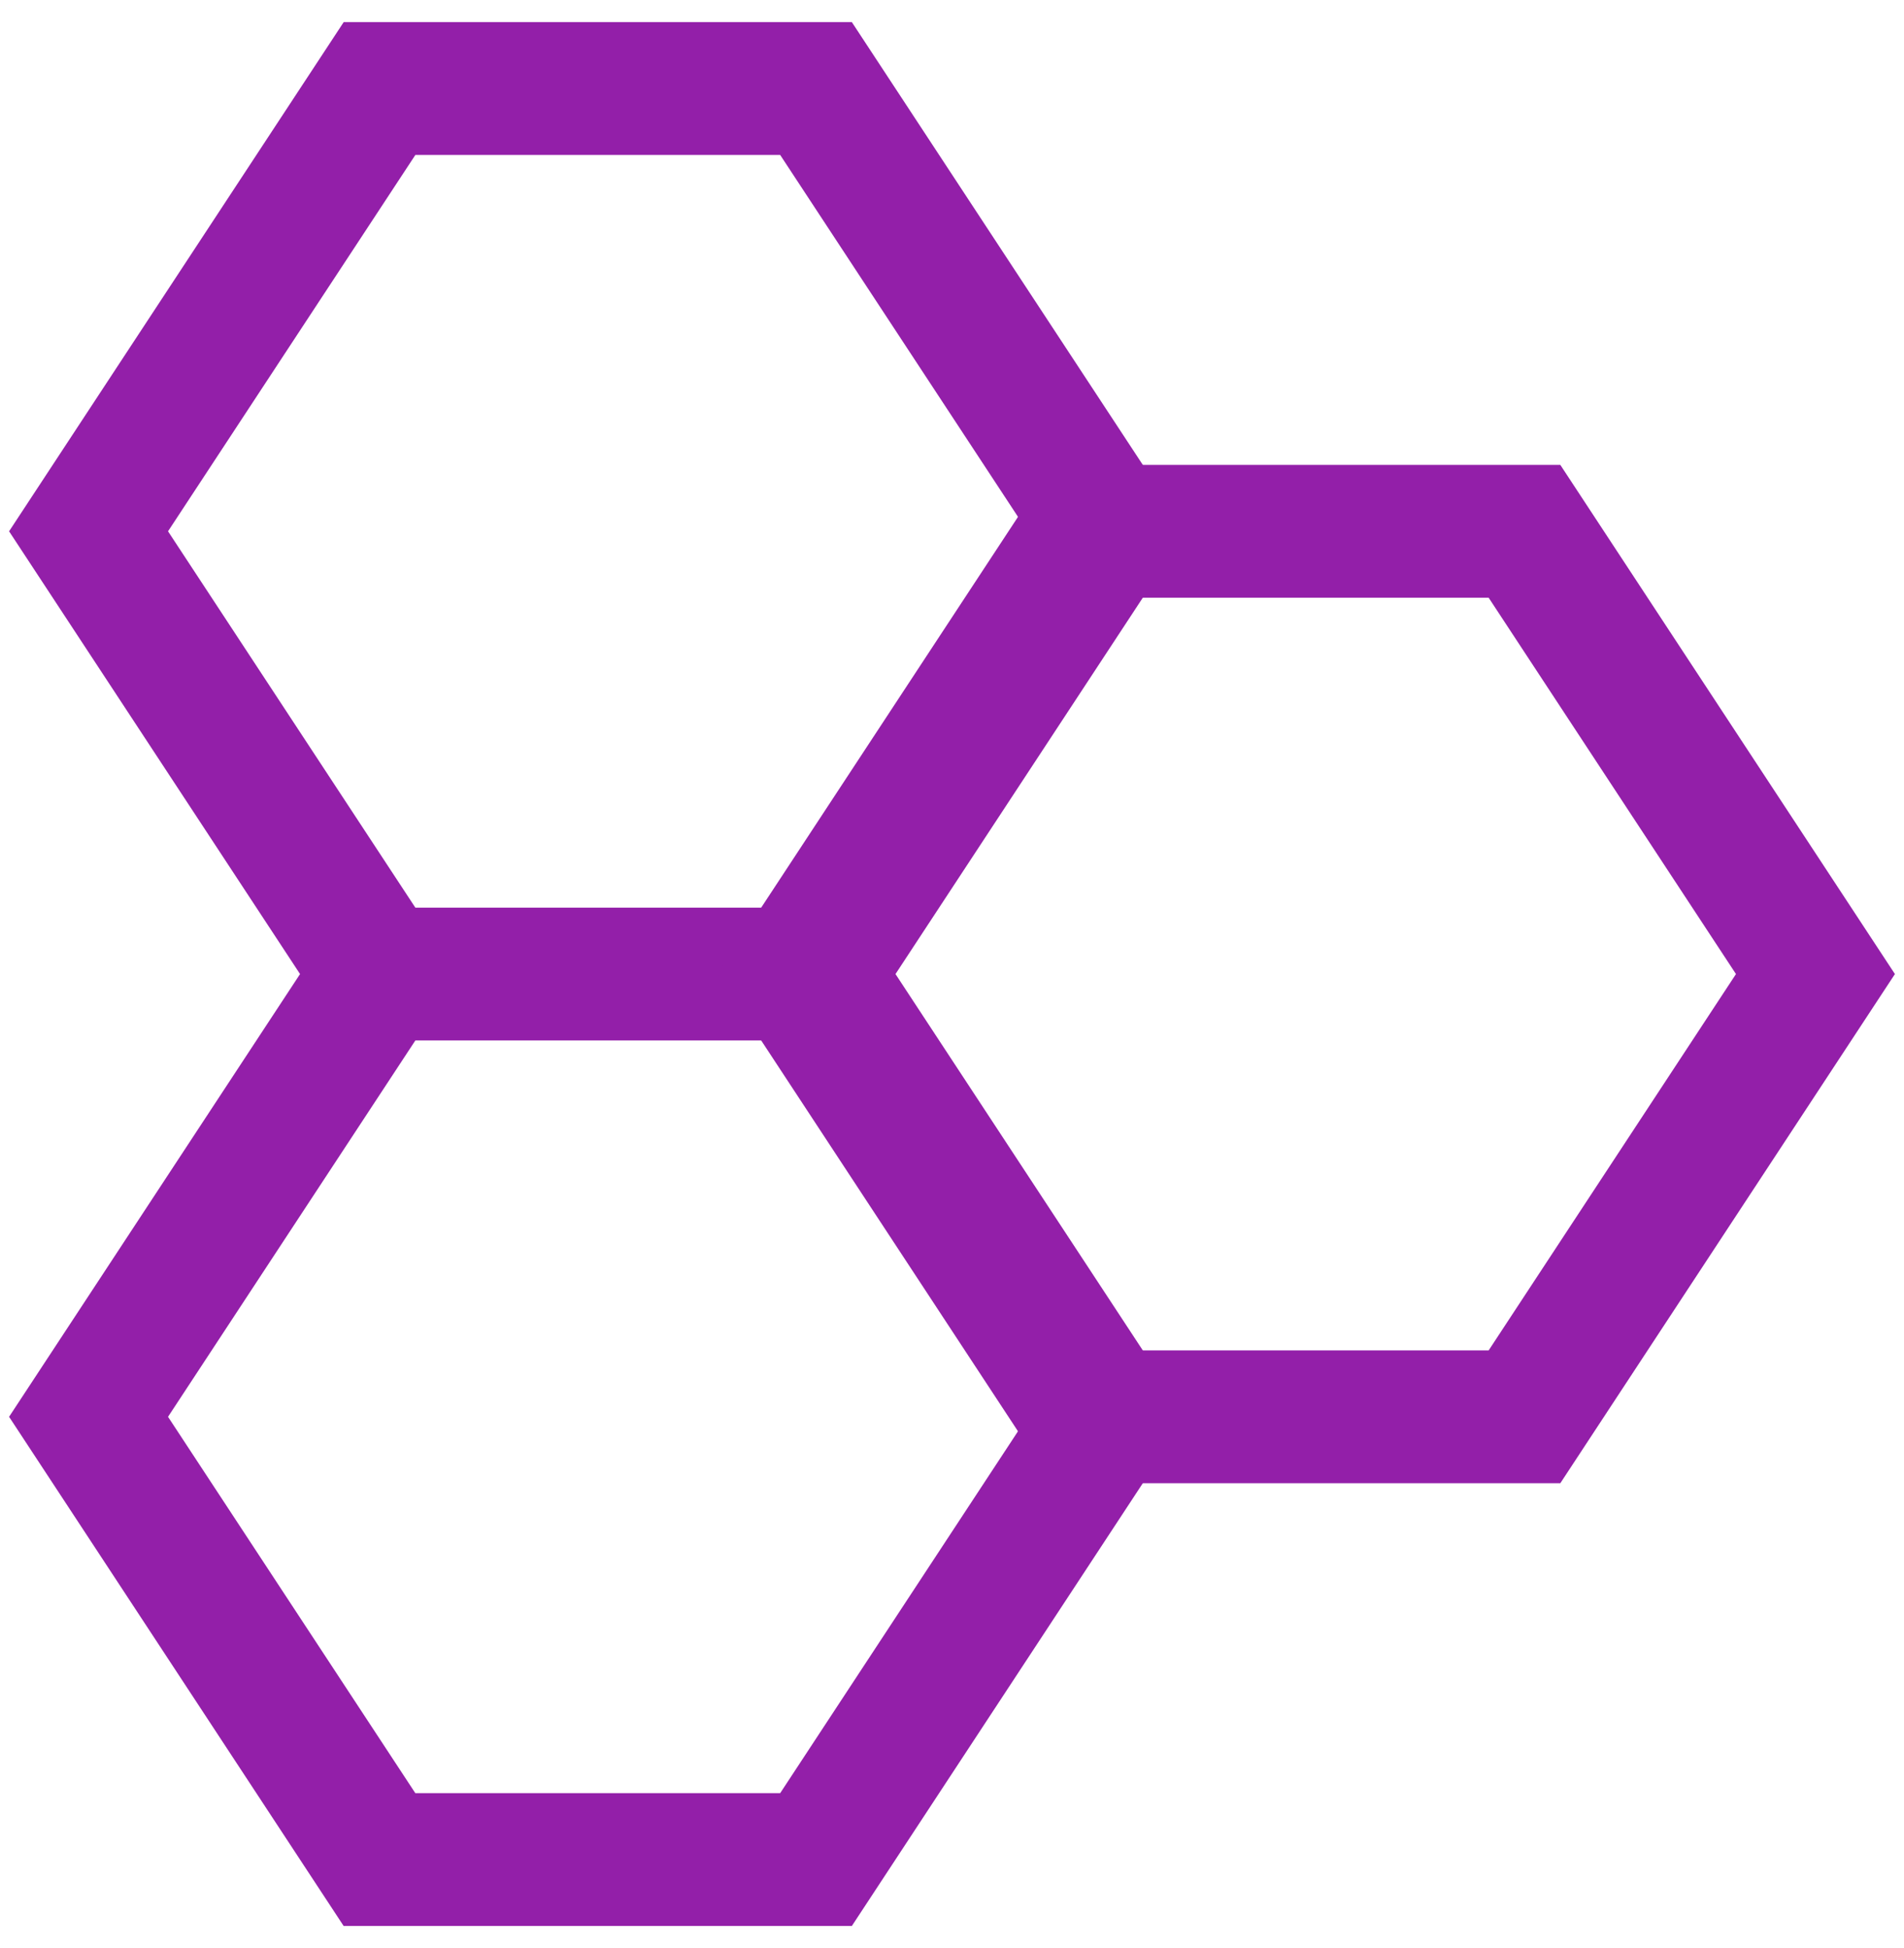
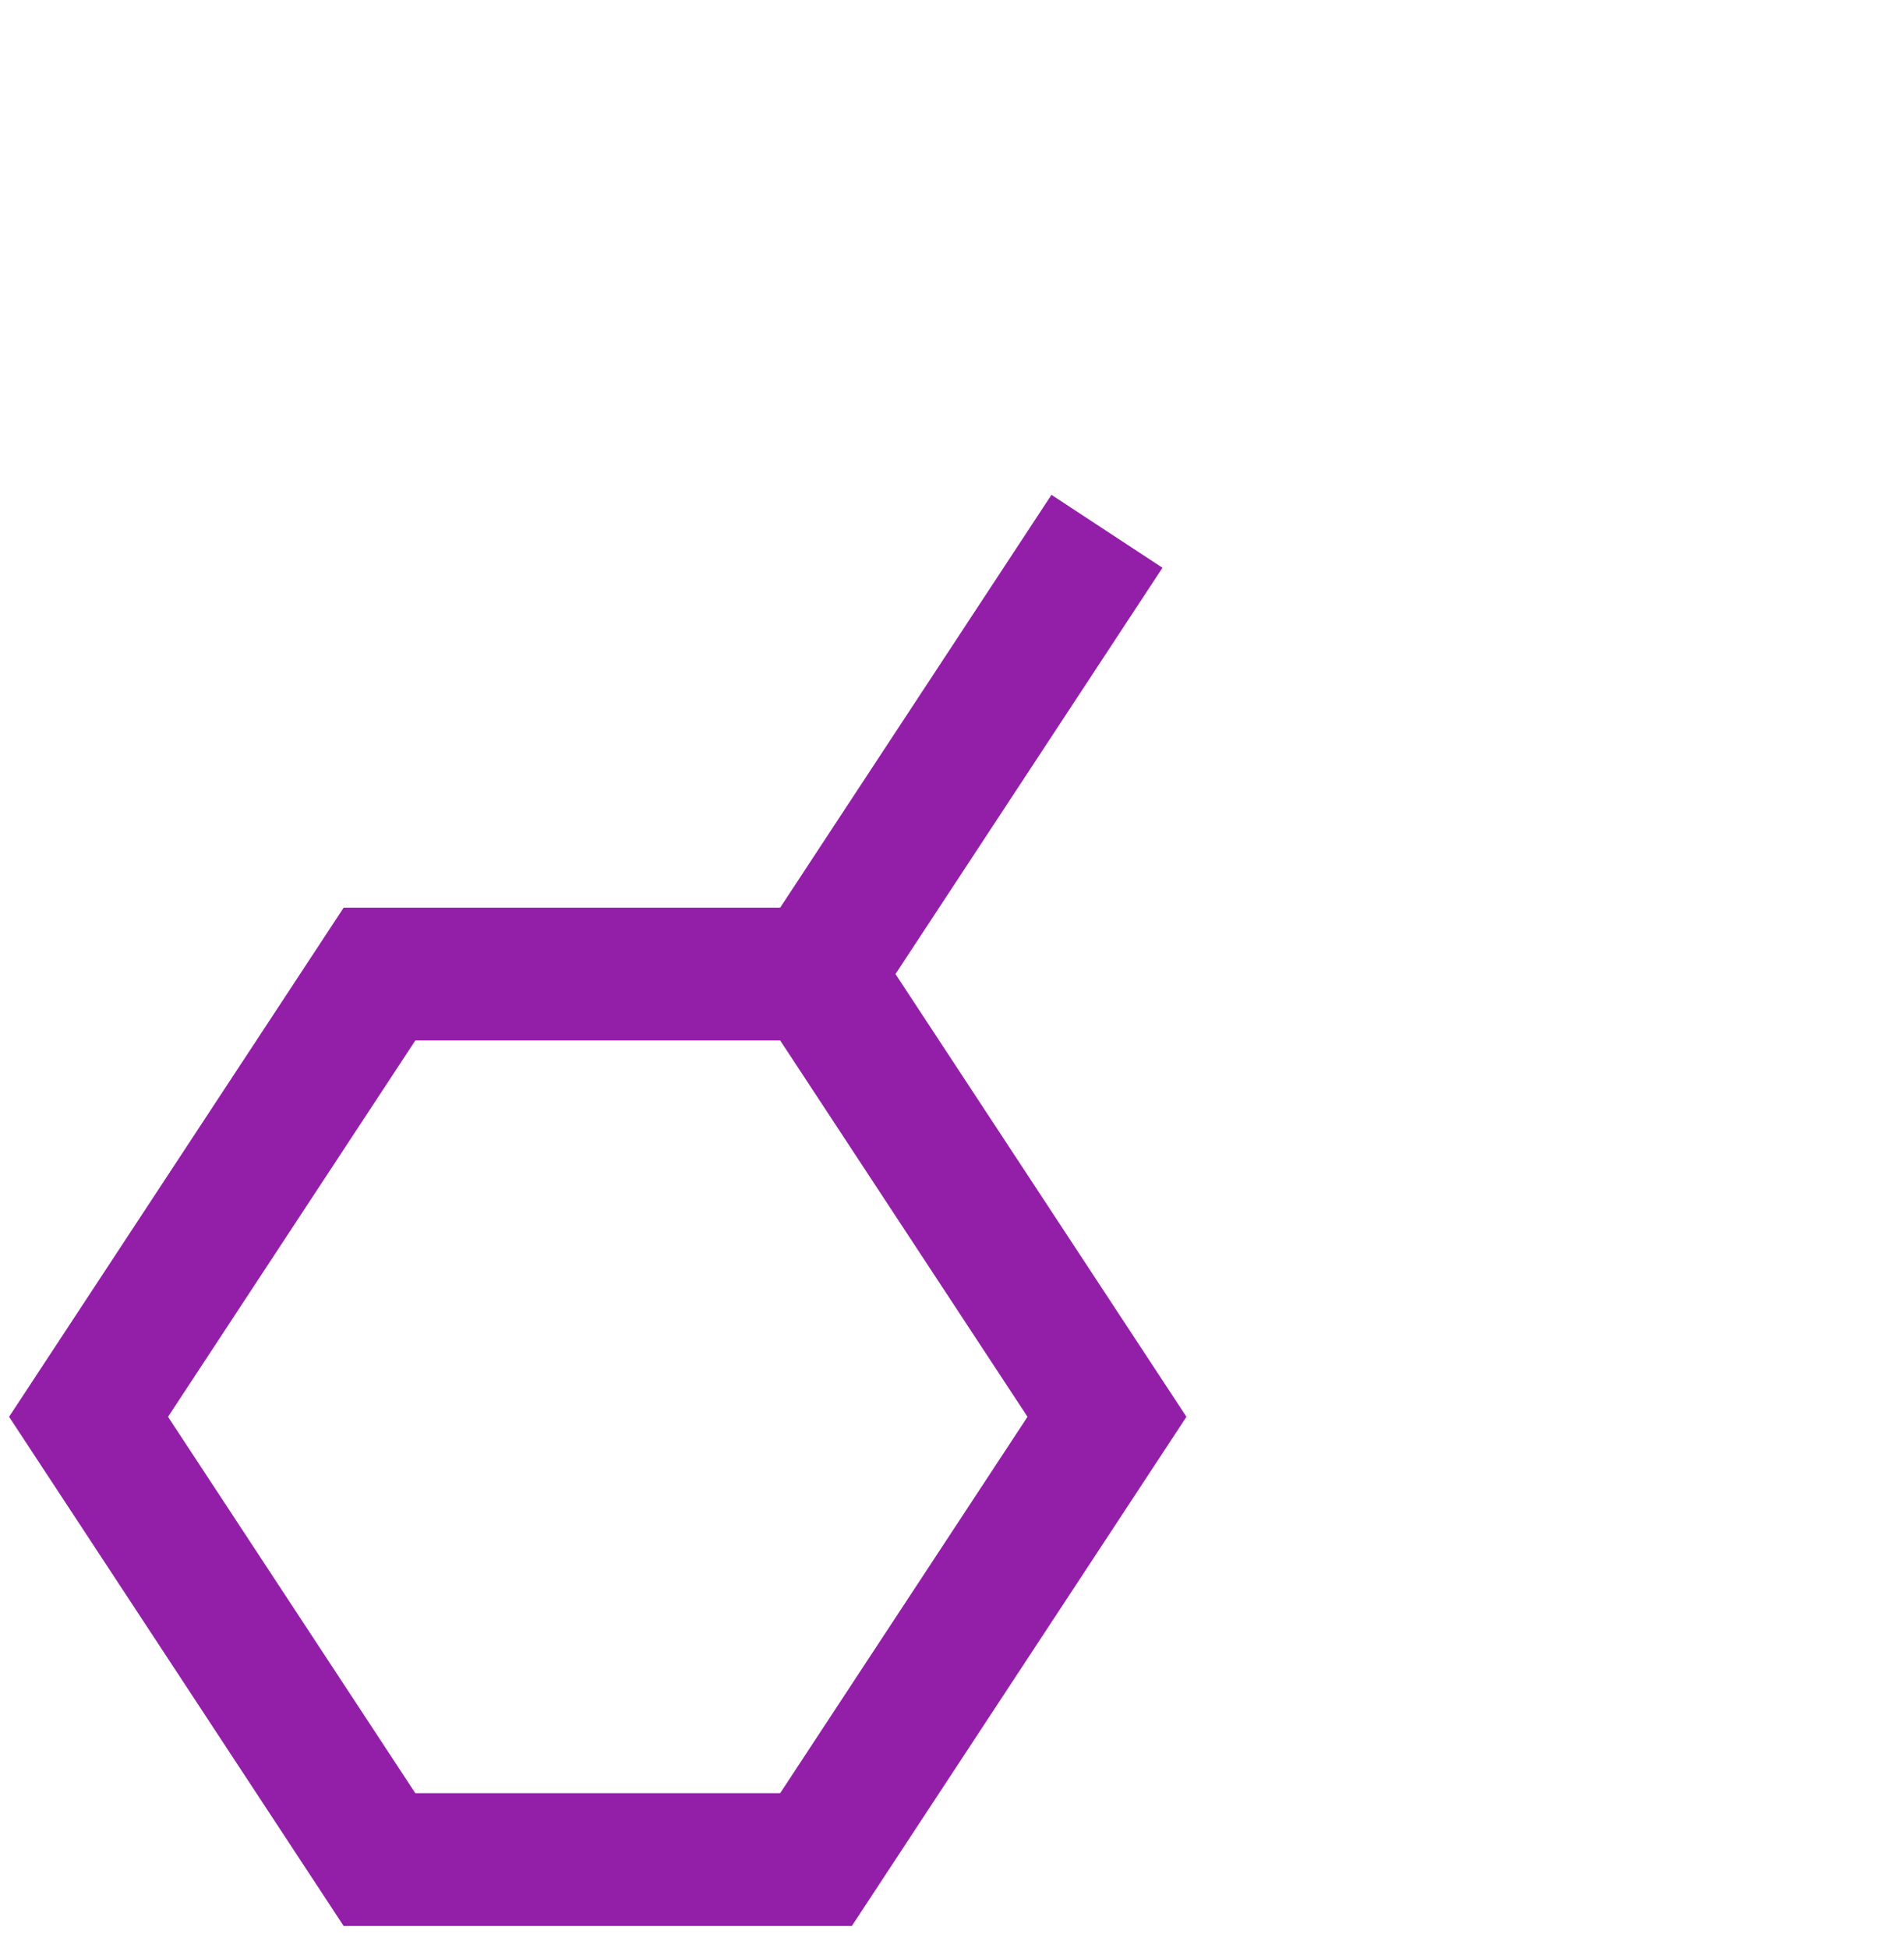
<svg xmlns="http://www.w3.org/2000/svg" width="43" height="44" viewBox="0 0 43 44">
  <g fill="none" fill-rule="evenodd" stroke="#931FA9" stroke-width="3">
-     <path d="M2 32l6.571-10h9.858L25 32l-6.571 10H8.57zM8.571 22L2 12 8.571 2h9.858L25 12l-6.571 10z" />
-     <path d="M24.571 12h9.858L41 22l-6.571 10H24.57L18 22z" />
+     <path d="M2 32l6.571-10h9.858L25 32l-6.571 10H8.57zM8.571 22h9.858L25 12l-6.571 10z" />
  </g>
</svg>